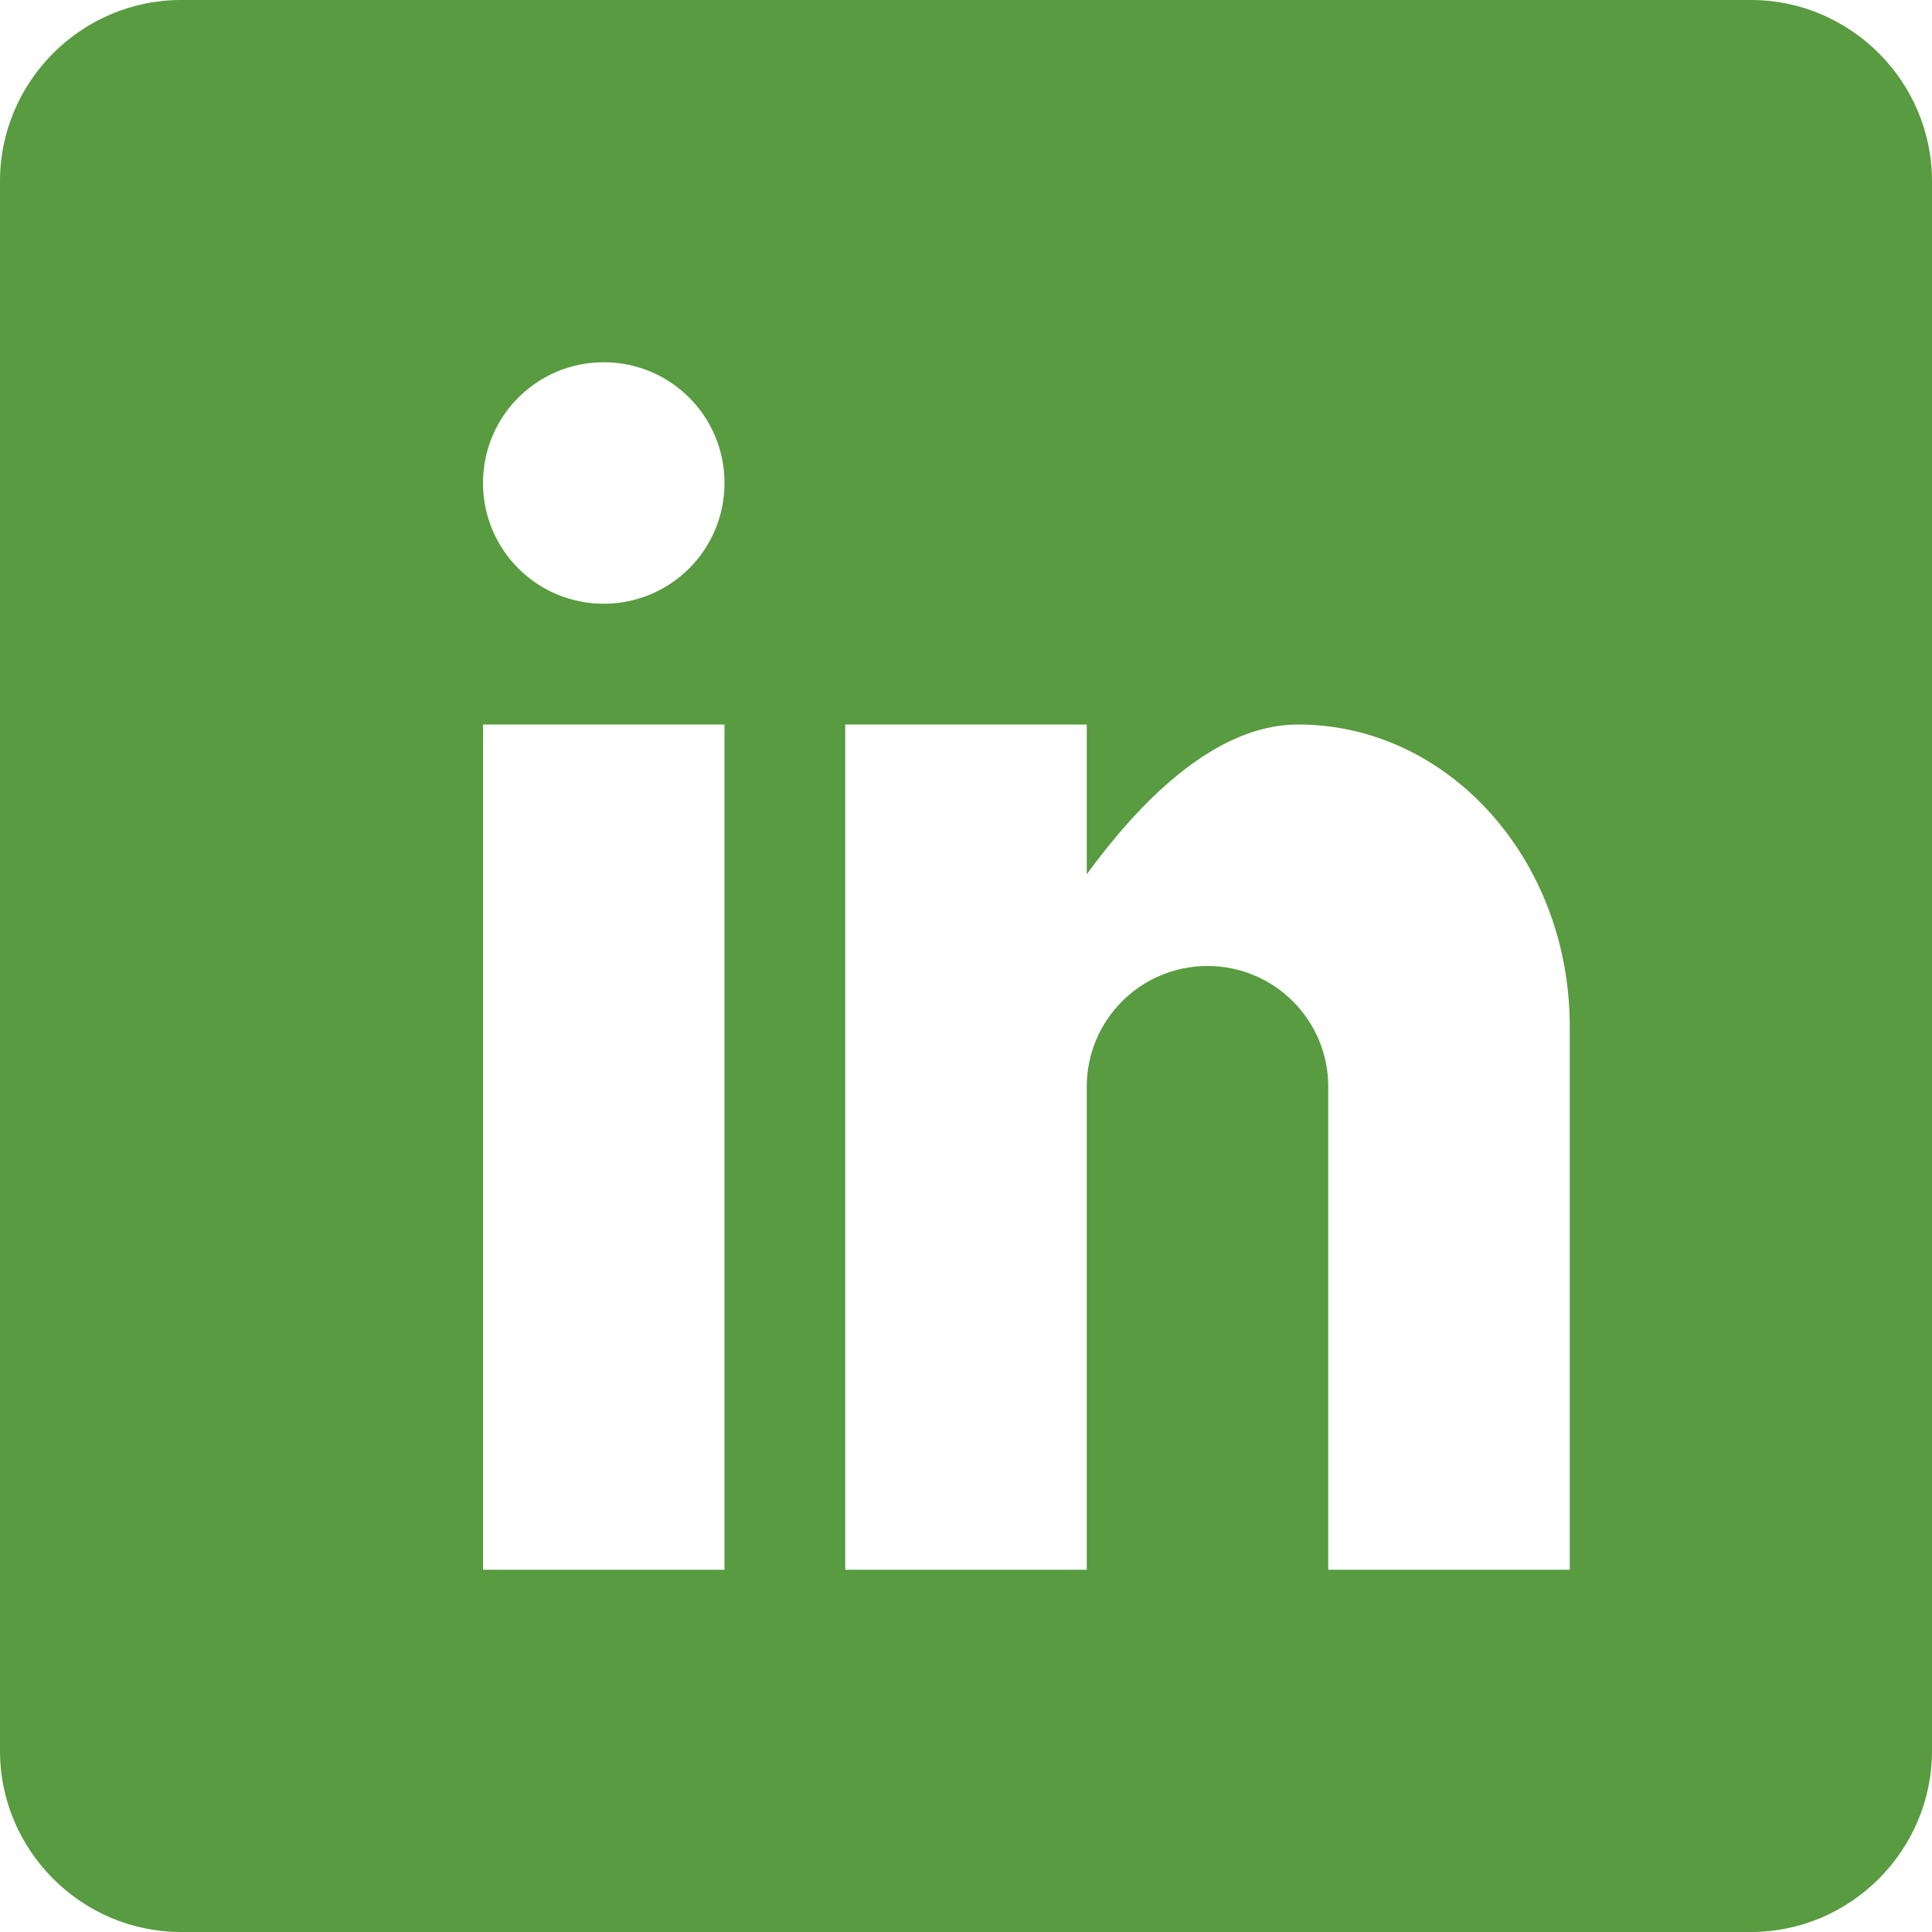
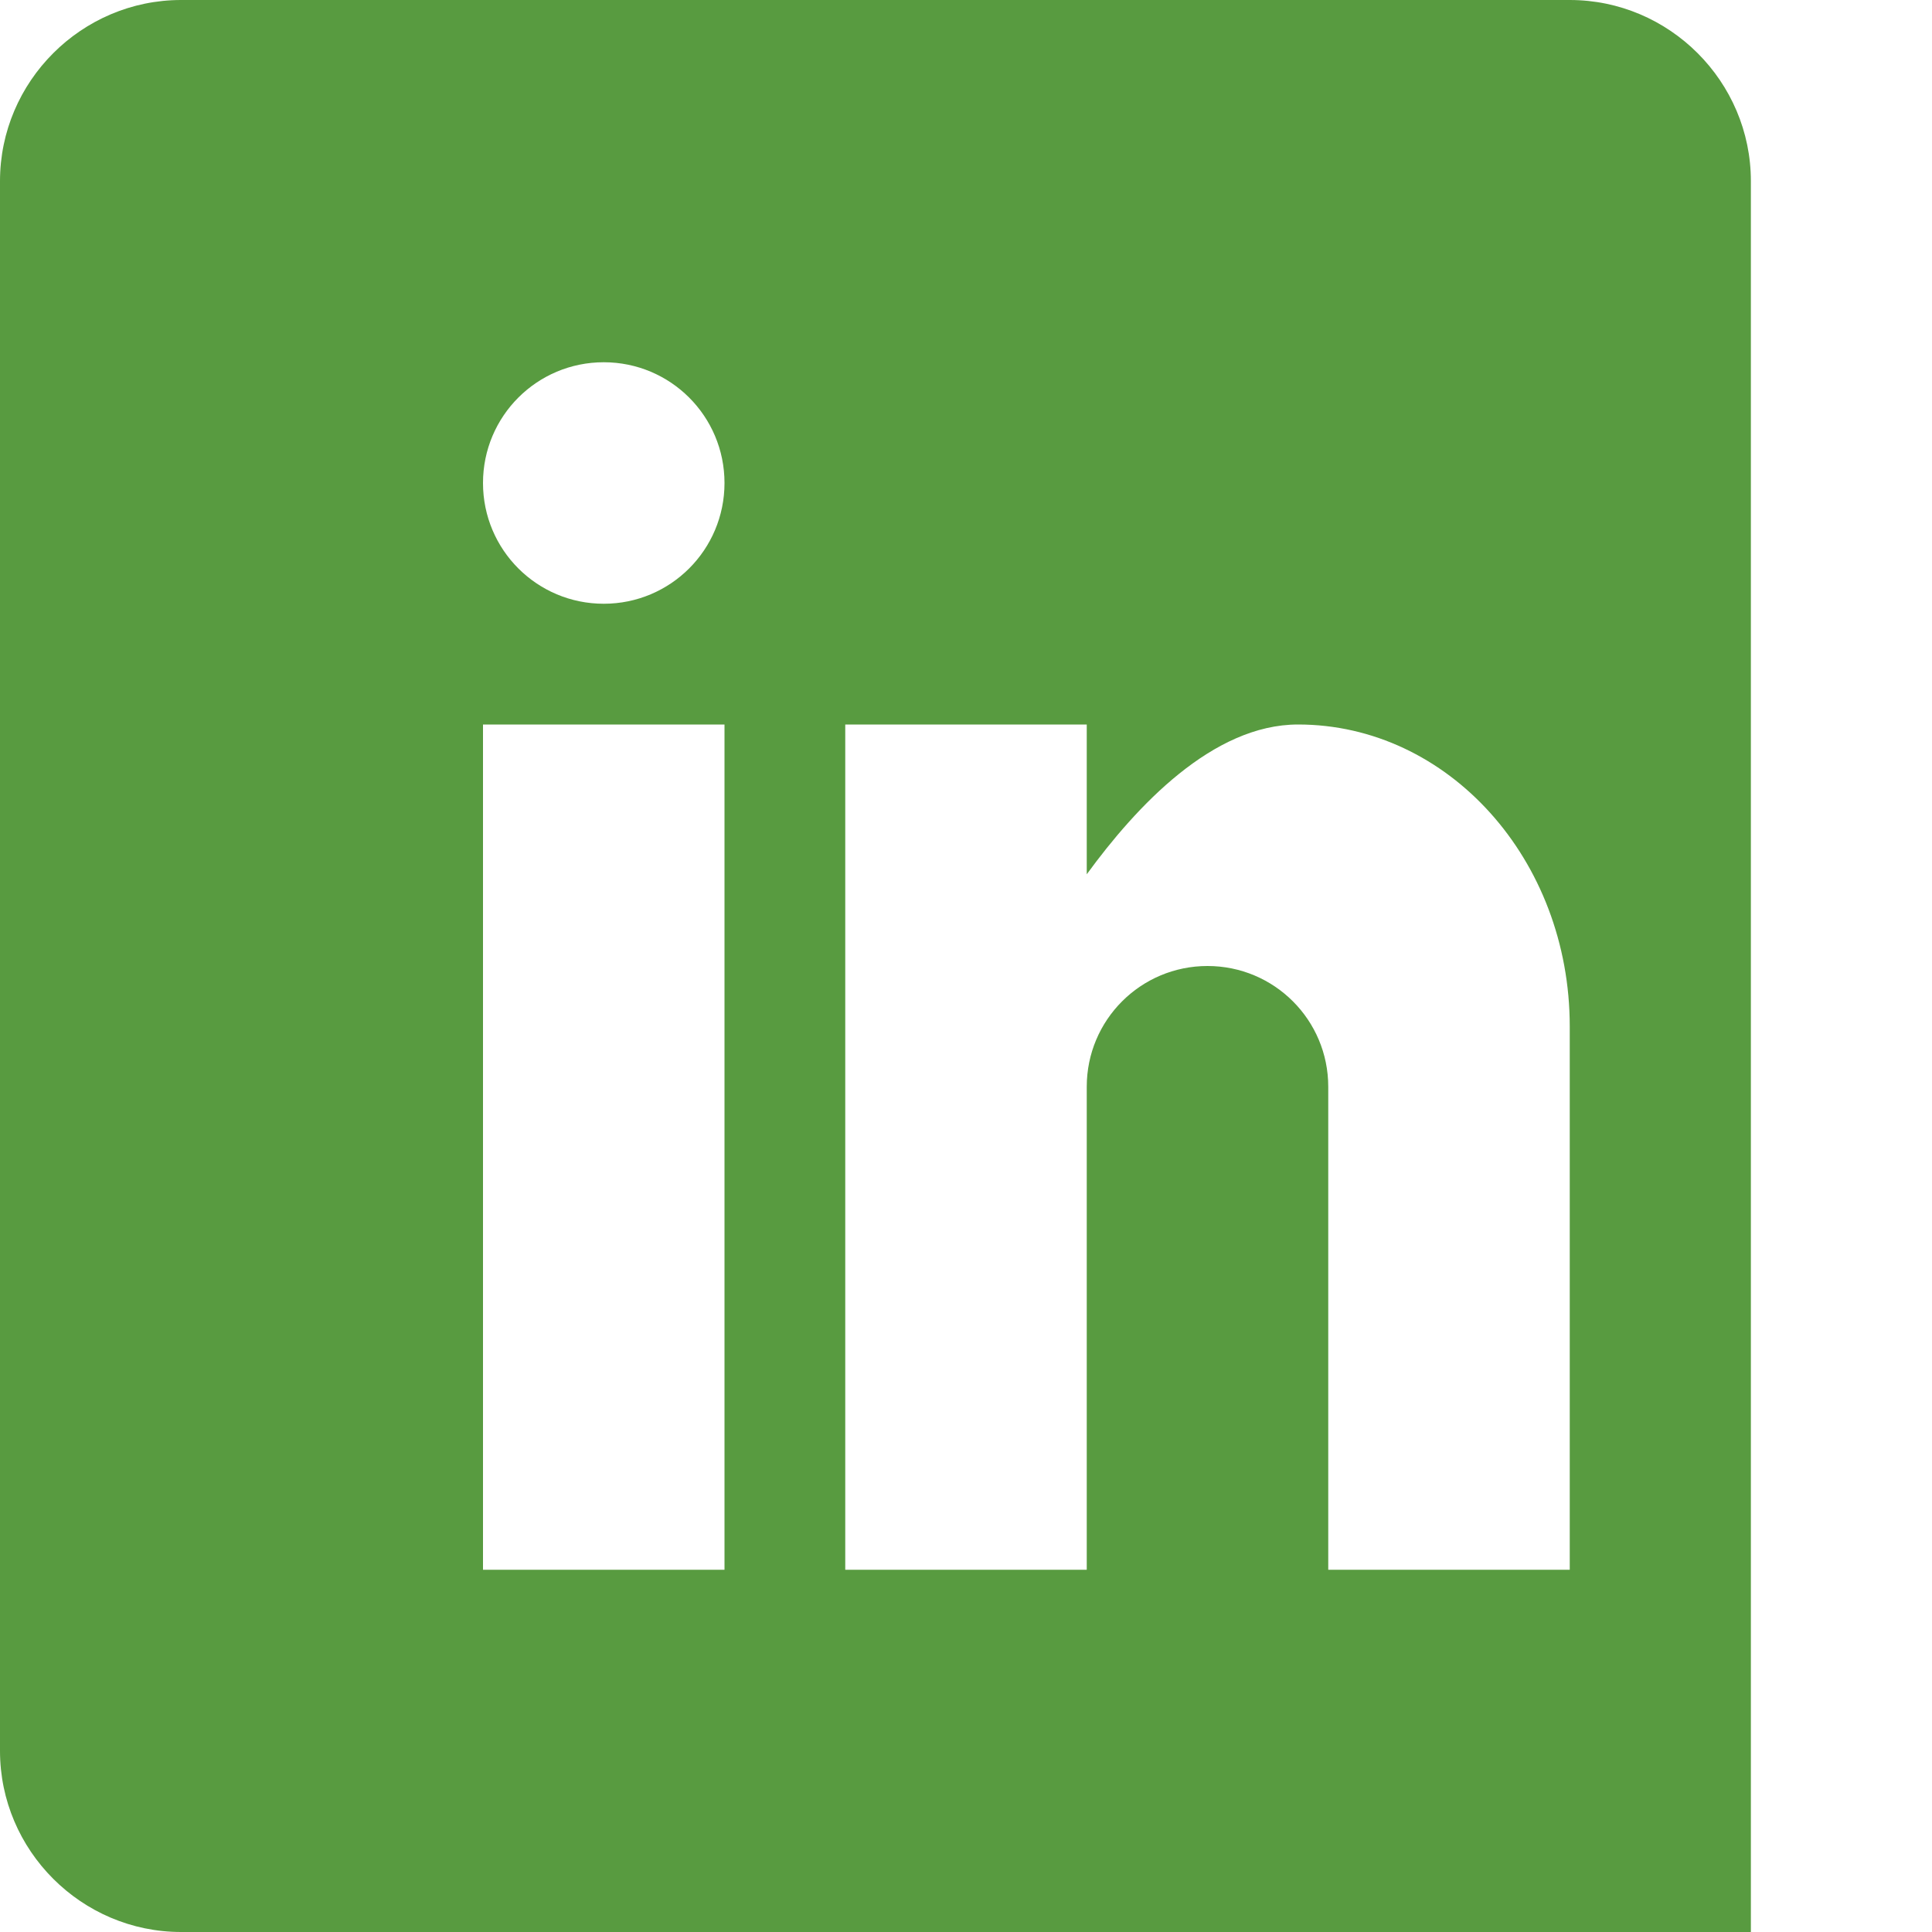
<svg xmlns="http://www.w3.org/2000/svg" t="1672302934755" class="icon" viewBox="0 0 1024 1024" version="1.1" p-id="6154" width="128" height="128">
-   <path d="M928 0H96C43.2 0 0 43.2 0 96v832c0 52.8 43.2 96 96 96h832c52.8 0 96-43.2 96-96V96c0-52.8-43.2-96-96-96zM384 832H256V384h128v448z m-64-512c-35.392 0-64-28.608-64-64s28.608-64 64-64c35.392 0 64 28.608 64 64s-28.608 64-64 64z m512 512h-128v-256c0-35.392-28.608-64-64-64s-64 28.608-64 64v256h-128V384h128v79.392C602.4 427.2 642.784 384 688 384c79.616 0 144 71.616 144 160v288z" p-id="6155" fill="#589B40" />
+   <path d="M928 0H96C43.2 0 0 43.2 0 96v832c0 52.8 43.2 96 96 96h832V96c0-52.8-43.2-96-96-96zM384 832H256V384h128v448z m-64-512c-35.392 0-64-28.608-64-64s28.608-64 64-64c35.392 0 64 28.608 64 64s-28.608 64-64 64z m512 512h-128v-256c0-35.392-28.608-64-64-64s-64 28.608-64 64v256h-128V384h128v79.392C602.4 427.2 642.784 384 688 384c79.616 0 144 71.616 144 160v288z" p-id="6155" fill="#589B40" />
</svg>